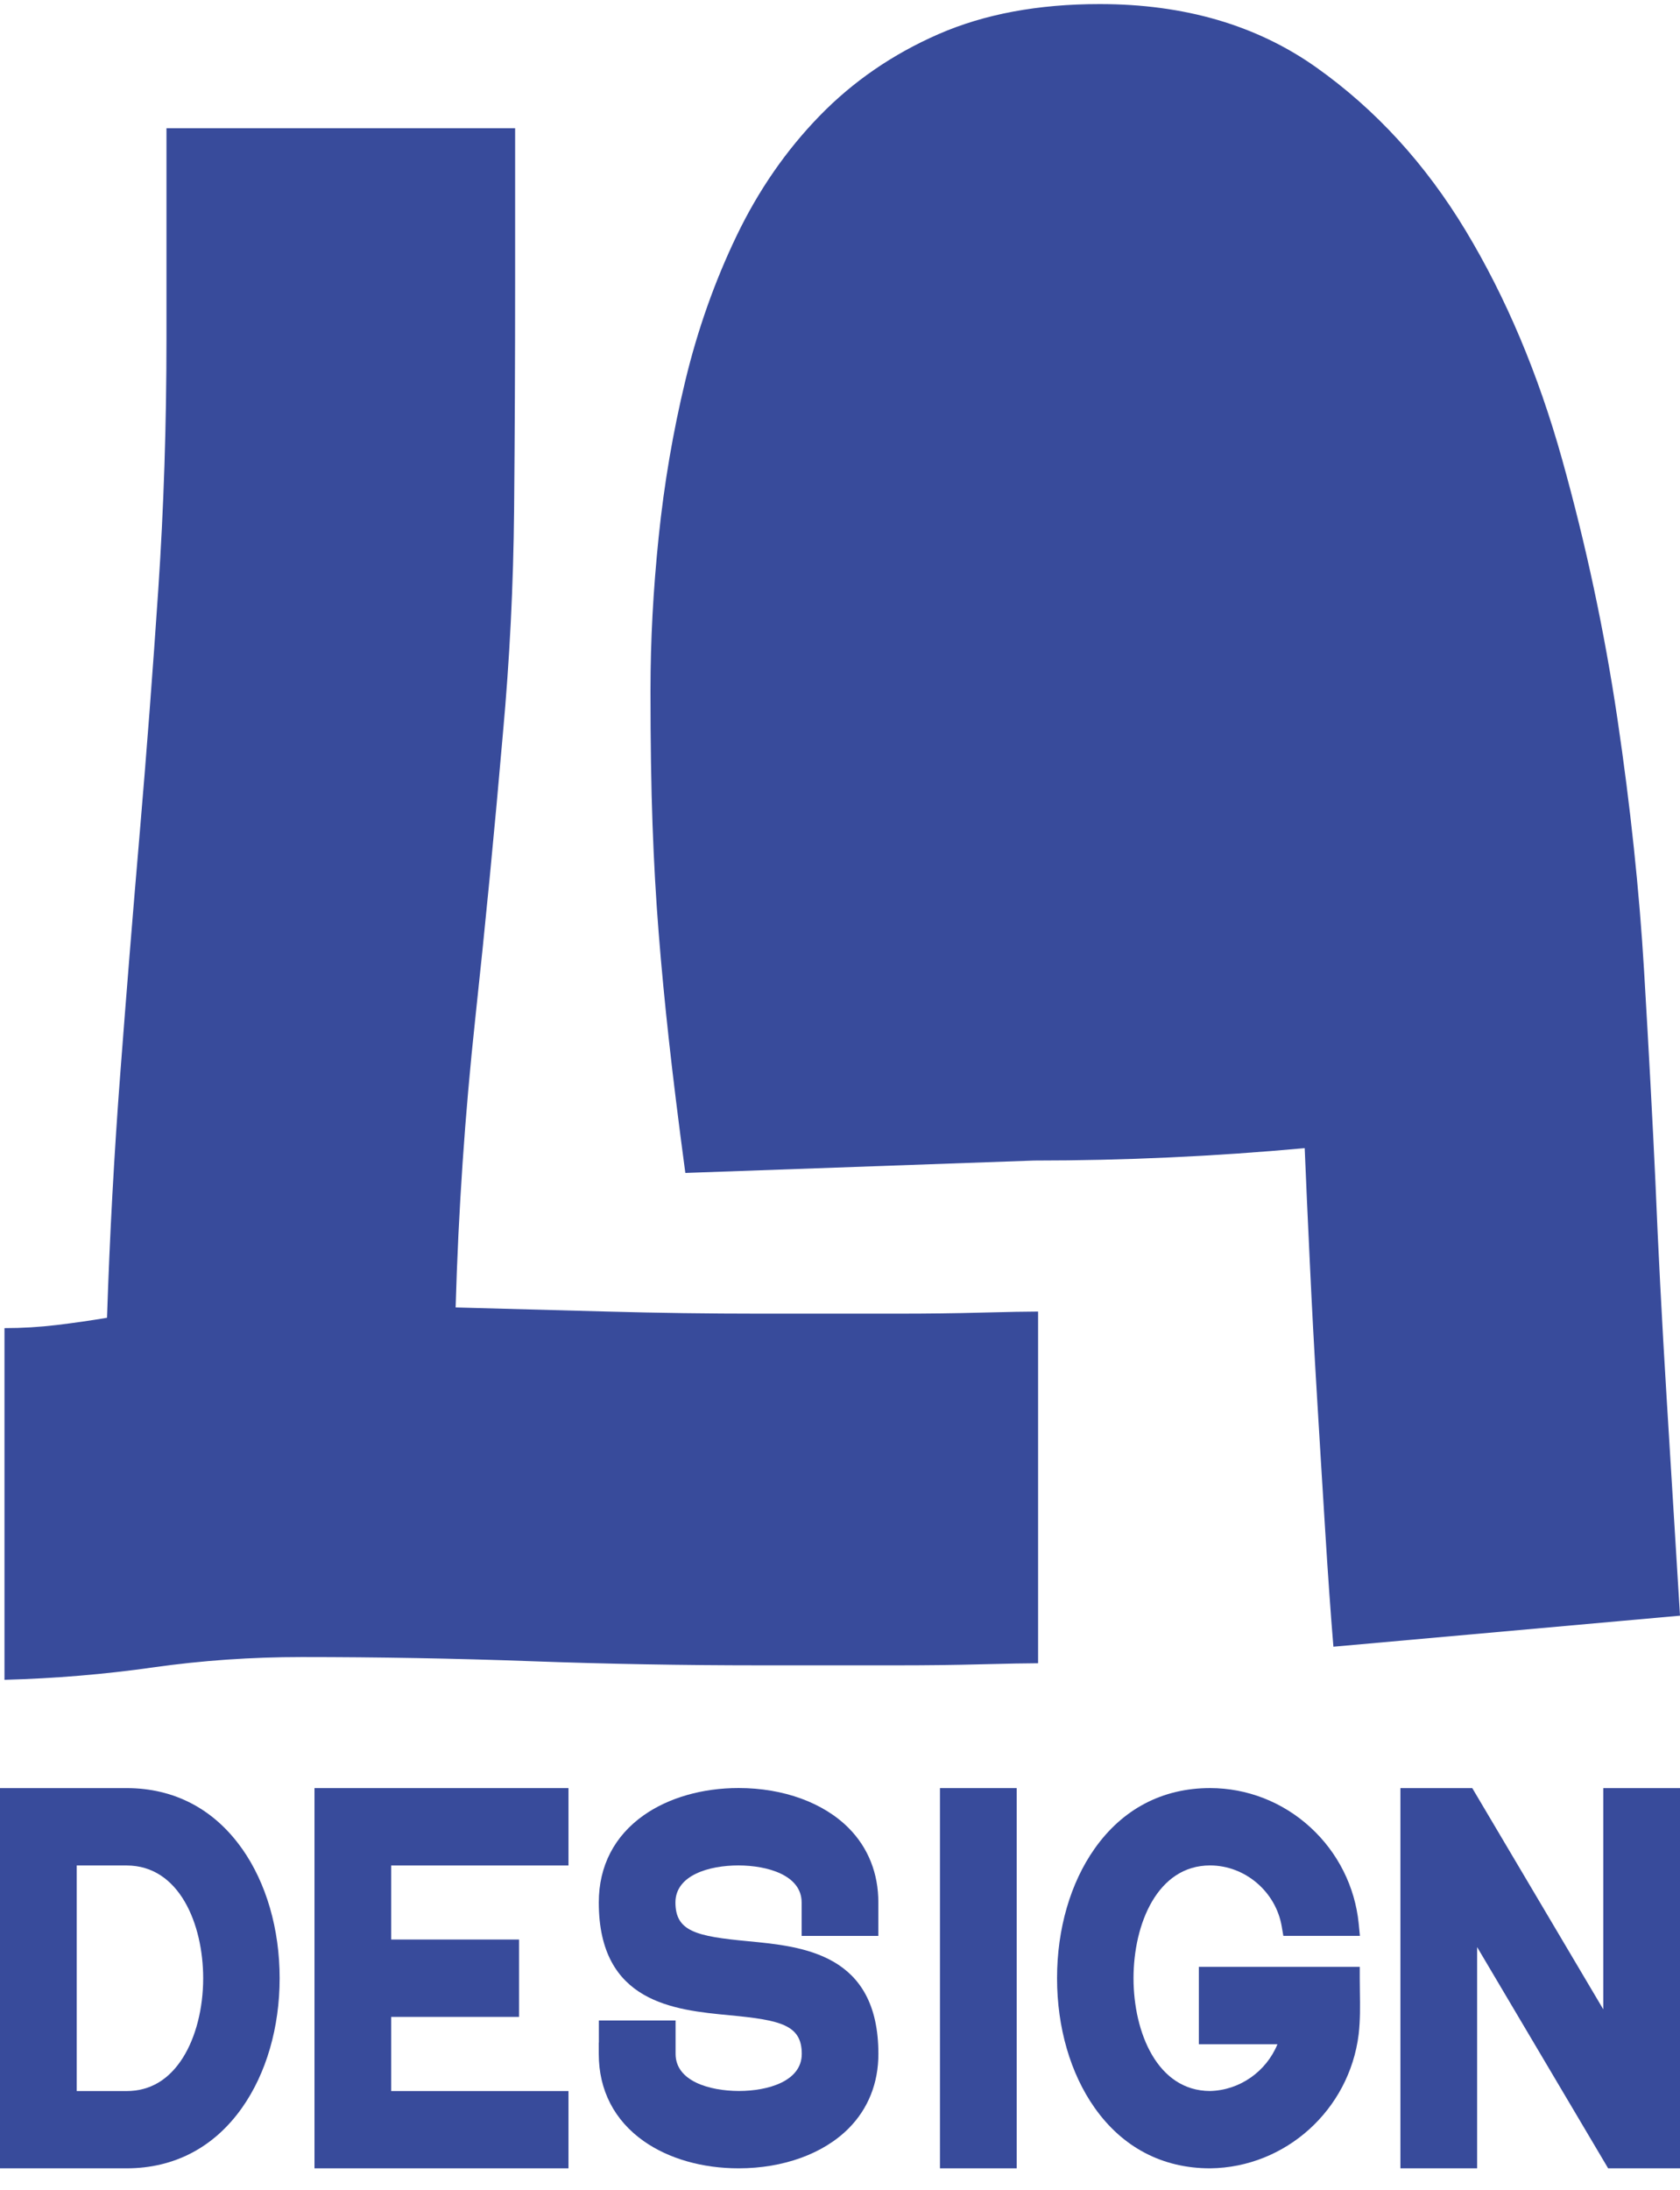
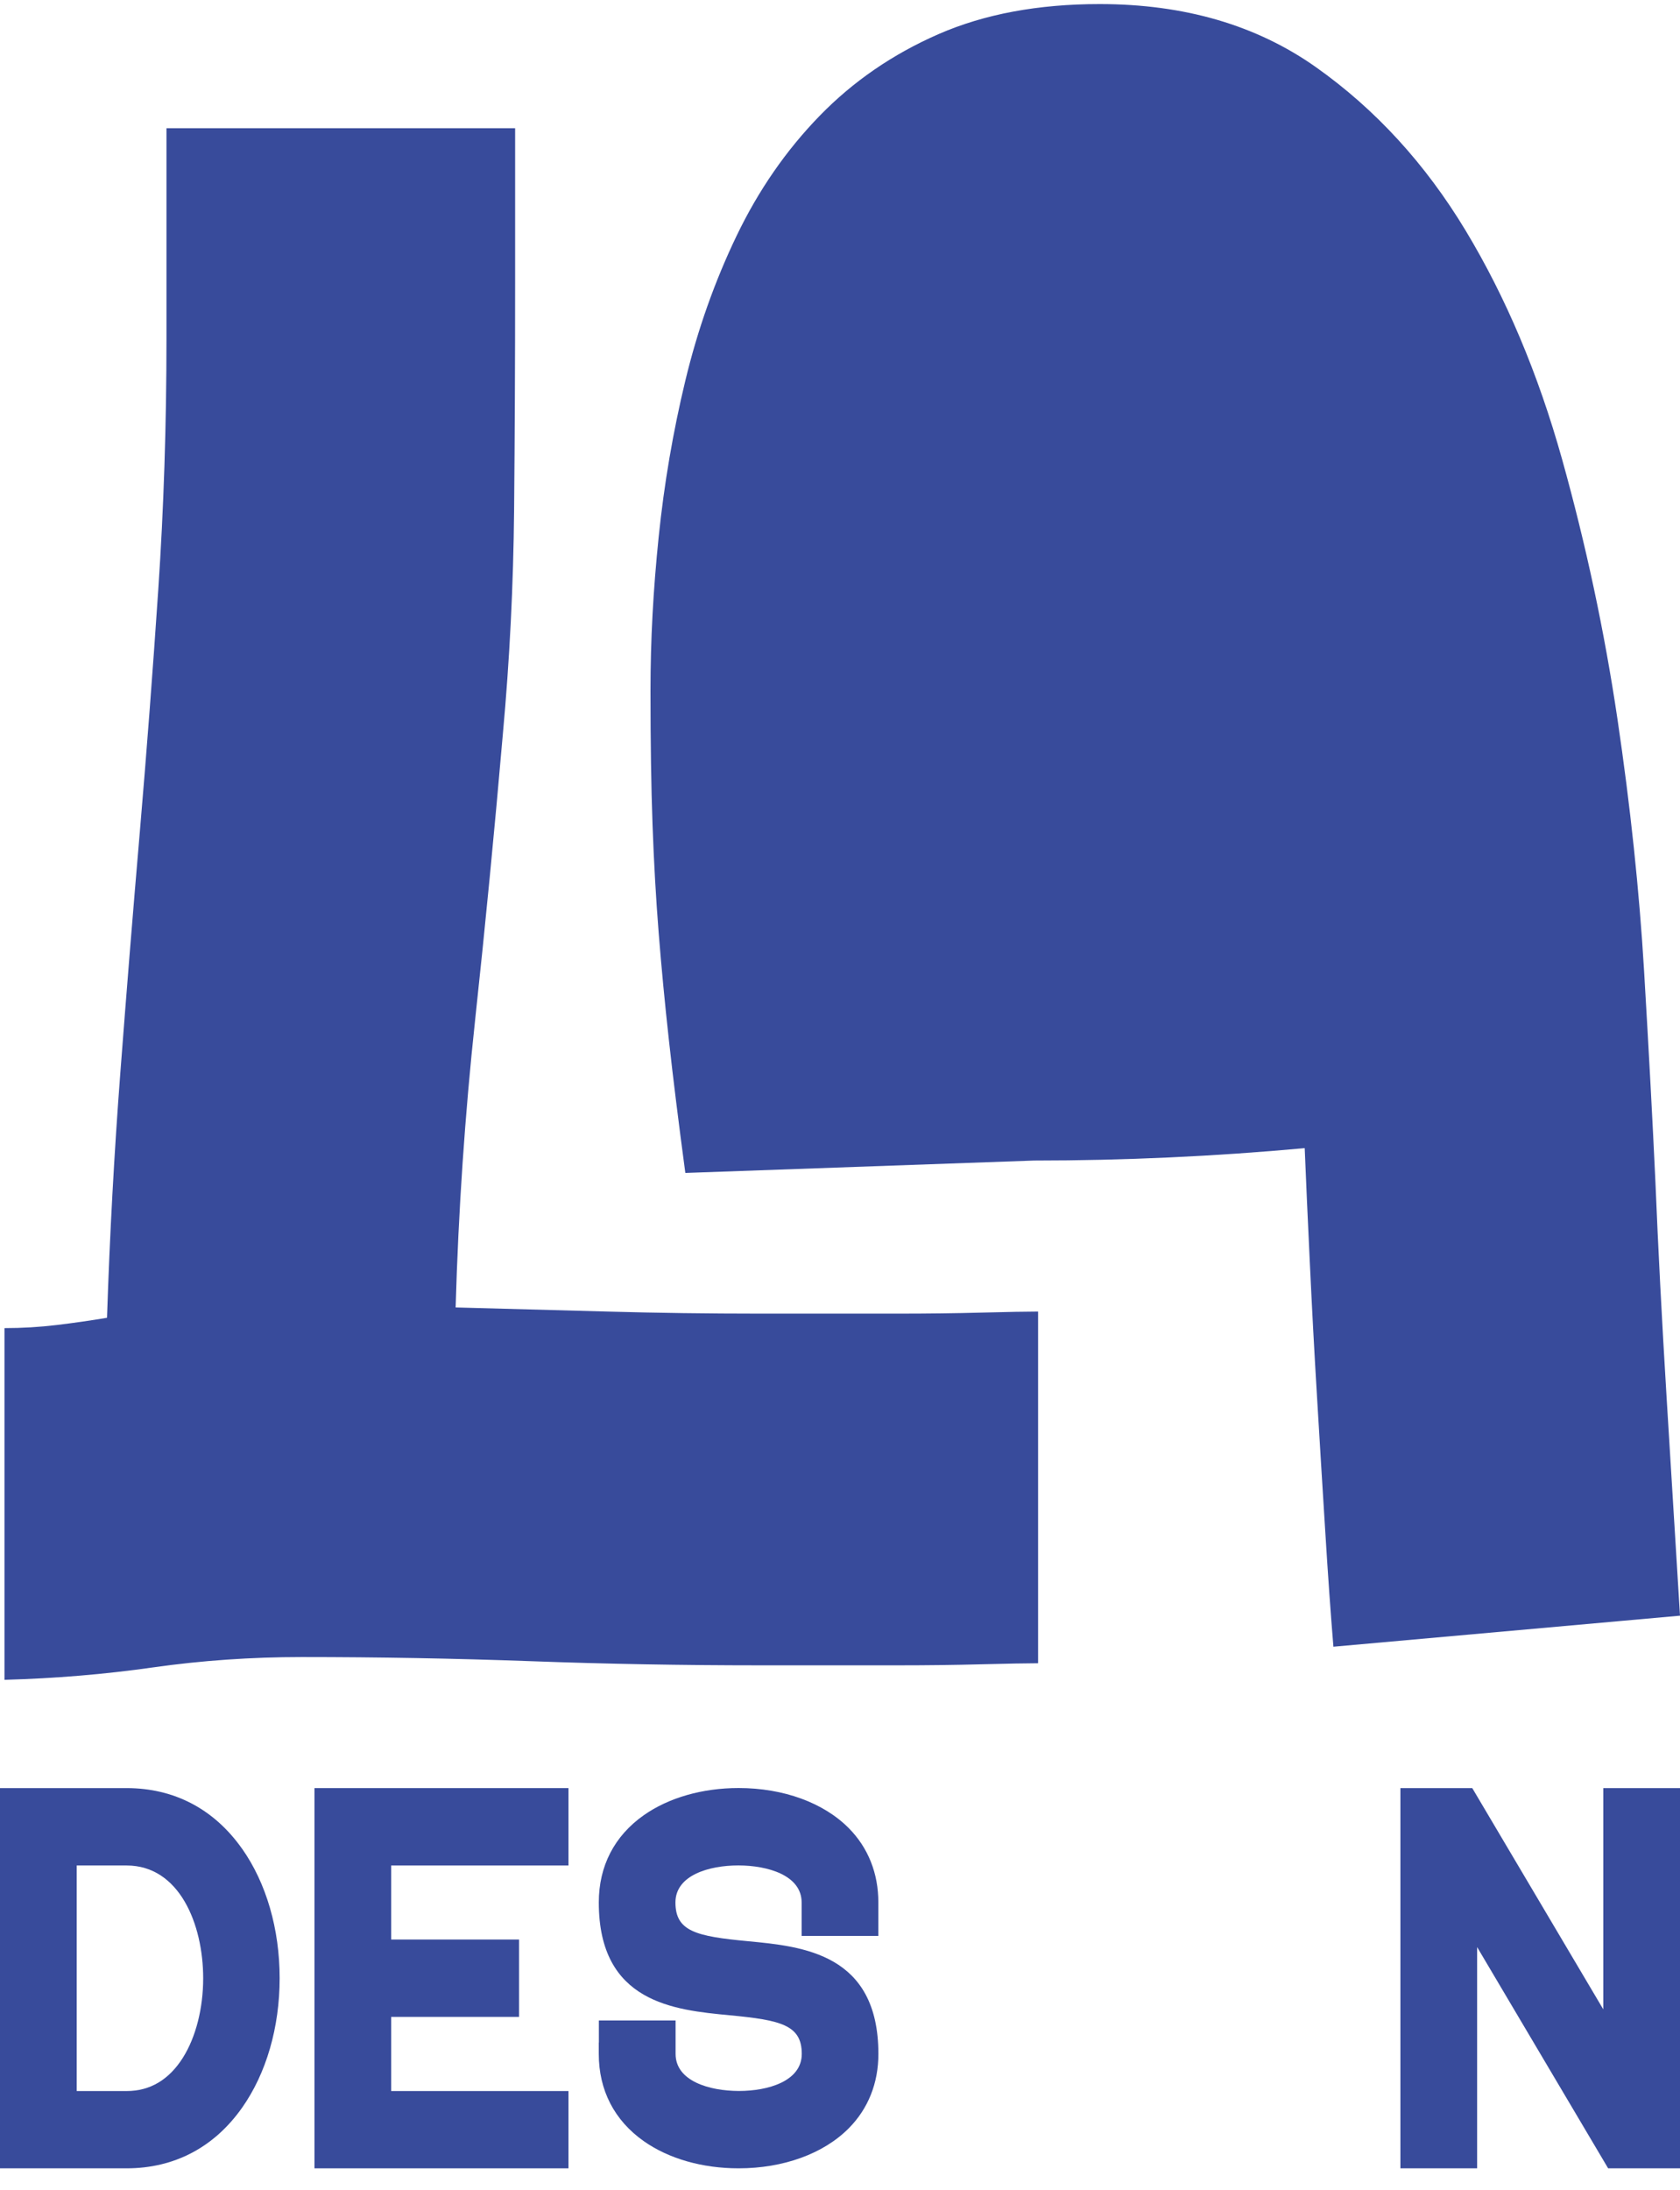
<svg xmlns="http://www.w3.org/2000/svg" width="66" height="86" viewBox="0 0 66 86" fill="none">
  <path d="M38.566 51.552C37.519 51.58 36.431 51.593 35.303 51.593H29.825C27.837 51.593 25.849 51.566 23.863 51.511C21.875 51.458 19.887 51.403 17.9 51.349C18.008 47.557 18.264 43.792 18.666 40.054C19.069 36.317 19.431 32.58 19.754 28.842C20.022 25.918 20.169 22.979 20.197 20.026C20.224 17.075 20.237 14.109 20.237 11.129V5.036H6.54V13.323C6.54 16.682 6.433 19.959 6.218 23.155C6.003 26.351 5.762 29.52 5.494 32.661C5.224 35.803 4.969 38.958 4.728 42.127C4.486 45.296 4.311 48.505 4.204 51.755C3.559 51.864 2.901 51.958 2.231 52.039C1.558 52.12 0.873 52.161 0.176 52.161V65.974C2.162 65.92 4.11 65.758 6.017 65.486C7.923 65.215 9.87 65.08 11.858 65.08C14.865 65.08 17.86 65.134 20.841 65.242C23.822 65.352 26.816 65.405 29.825 65.405H35.303C36.431 65.405 37.519 65.392 38.566 65.364C39.614 65.338 40.351 65.323 40.782 65.323V51.511C40.351 51.511 39.614 51.525 38.566 51.552Z" fill="#384B9B" />
  <path d="M66 63.455L52.384 64.674C52.276 63.374 52.169 61.858 52.062 60.124C51.953 58.391 51.846 56.63 51.739 54.843C51.631 53.055 51.538 51.309 51.458 49.602C51.376 47.895 51.309 46.392 51.256 45.093C47.711 45.417 44.166 45.58 40.621 45.58L26.924 46.067C26.655 44.064 26.441 42.33 26.28 40.867C26.119 39.405 25.984 37.997 25.877 36.642C25.769 35.289 25.688 33.867 25.635 32.377C25.581 30.888 25.555 29.141 25.555 27.136C25.555 25.131 25.662 23.169 25.877 21.083C26.091 18.999 26.441 16.953 26.924 14.949C27.407 12.945 28.079 11.048 28.938 9.261C29.797 7.473 30.884 5.903 32.201 4.548C33.517 3.195 35.074 2.125 36.874 1.339C38.673 0.554 40.782 0.16 43.2 0.16C46.529 0.16 49.362 0.987 51.699 2.639C54.035 4.292 55.995 6.431 57.58 9.058C59.164 11.686 60.427 14.678 61.367 18.036C62.306 21.395 63.032 24.794 63.542 28.233C64.052 31.674 64.401 34.976 64.59 38.145C64.778 41.314 64.925 44.064 65.033 46.392C65.14 48.992 65.287 51.836 65.476 54.924C65.663 58.011 65.839 60.855 66 63.455Z" fill="#384B9B" />
  <path d="M9.51 72.609C8.412 71.05 6.844 70.227 4.974 70.227H0V85.16H4.975C6.844 85.16 8.412 84.338 9.511 82.779C10.461 81.431 10.986 79.625 10.986 77.694C10.986 75.762 10.462 73.957 9.511 72.608L9.51 72.609ZM7.19 80.809C6.64 81.682 5.895 82.125 4.975 82.125H3.014V73.266H4.975C7.042 73.266 7.982 75.563 7.982 77.698C7.982 78.873 7.694 80.007 7.189 80.809H7.19Z" fill="#384B9B" />
  <path d="M15.368 73.266V76.174H20.392V79.213H15.368V82.125H22.333V85.16H12.355V70.227H22.333V73.266H15.368Z" fill="#384B9B" />
  <path d="M34.508 80.665C34.51 81.808 34.108 82.817 33.346 83.585C32.355 84.586 30.777 85.16 29.016 85.16C27.593 85.16 26.27 84.782 25.291 84.093C24.136 83.279 23.523 82.094 23.523 80.666V80.223H23.527V79.353H26.541V80.666C26.541 81.738 27.876 82.119 29.02 82.122H29.031C30.168 82.122 31.498 81.741 31.498 80.666C31.498 79.53 30.676 79.339 28.66 79.148C26.492 78.942 23.524 78.66 23.524 74.718C23.524 73.29 24.135 72.106 25.291 71.292C26.269 70.604 27.593 70.224 29.017 70.224C30.777 70.224 32.356 70.8 33.347 71.802C34.108 72.571 34.509 73.58 34.506 74.72V76.032H31.493V74.719C31.493 73.649 30.157 73.266 29.013 73.264H29.003C27.864 73.264 26.535 73.644 26.535 74.719C26.535 75.857 27.357 76.048 29.374 76.239C31.541 76.444 34.508 76.725 34.508 80.666V80.665Z" fill="#384B9B" />
  <path d="M66 70.227V85.16H63.177L58.03 76.471V85.16H55.016V70.227H57.839L62.986 78.916V70.227H66Z" fill="#384B9B" />
-   <path d="M53.424 78.237C53.432 78.775 53.441 79.332 53.376 79.897C53.01 82.865 50.504 85.127 47.543 85.16H47.538C45.668 85.16 44.1 84.338 43.001 82.779C42.05 81.431 41.527 79.625 41.527 77.694C41.527 75.762 42.05 73.956 43.001 72.608C44.099 71.049 45.668 70.226 47.538 70.226C48.996 70.226 50.396 70.774 51.481 71.769C52.558 72.756 53.231 74.096 53.377 75.543L53.425 76.031H50.417L50.354 75.662C50.123 74.295 48.913 73.264 47.538 73.264C45.471 73.264 44.531 75.561 44.531 77.694C44.531 79.827 45.471 82.119 47.535 82.123C48.707 82.098 49.747 81.354 50.185 80.288H47.098V77.249H53.419V77.693C53.419 77.875 53.422 78.056 53.424 78.236V78.237Z" fill="#384B9B" />
-   <path d="M39.941 70.227H36.927V85.16H39.941V70.227Z" fill="#384B9B" />
</svg>